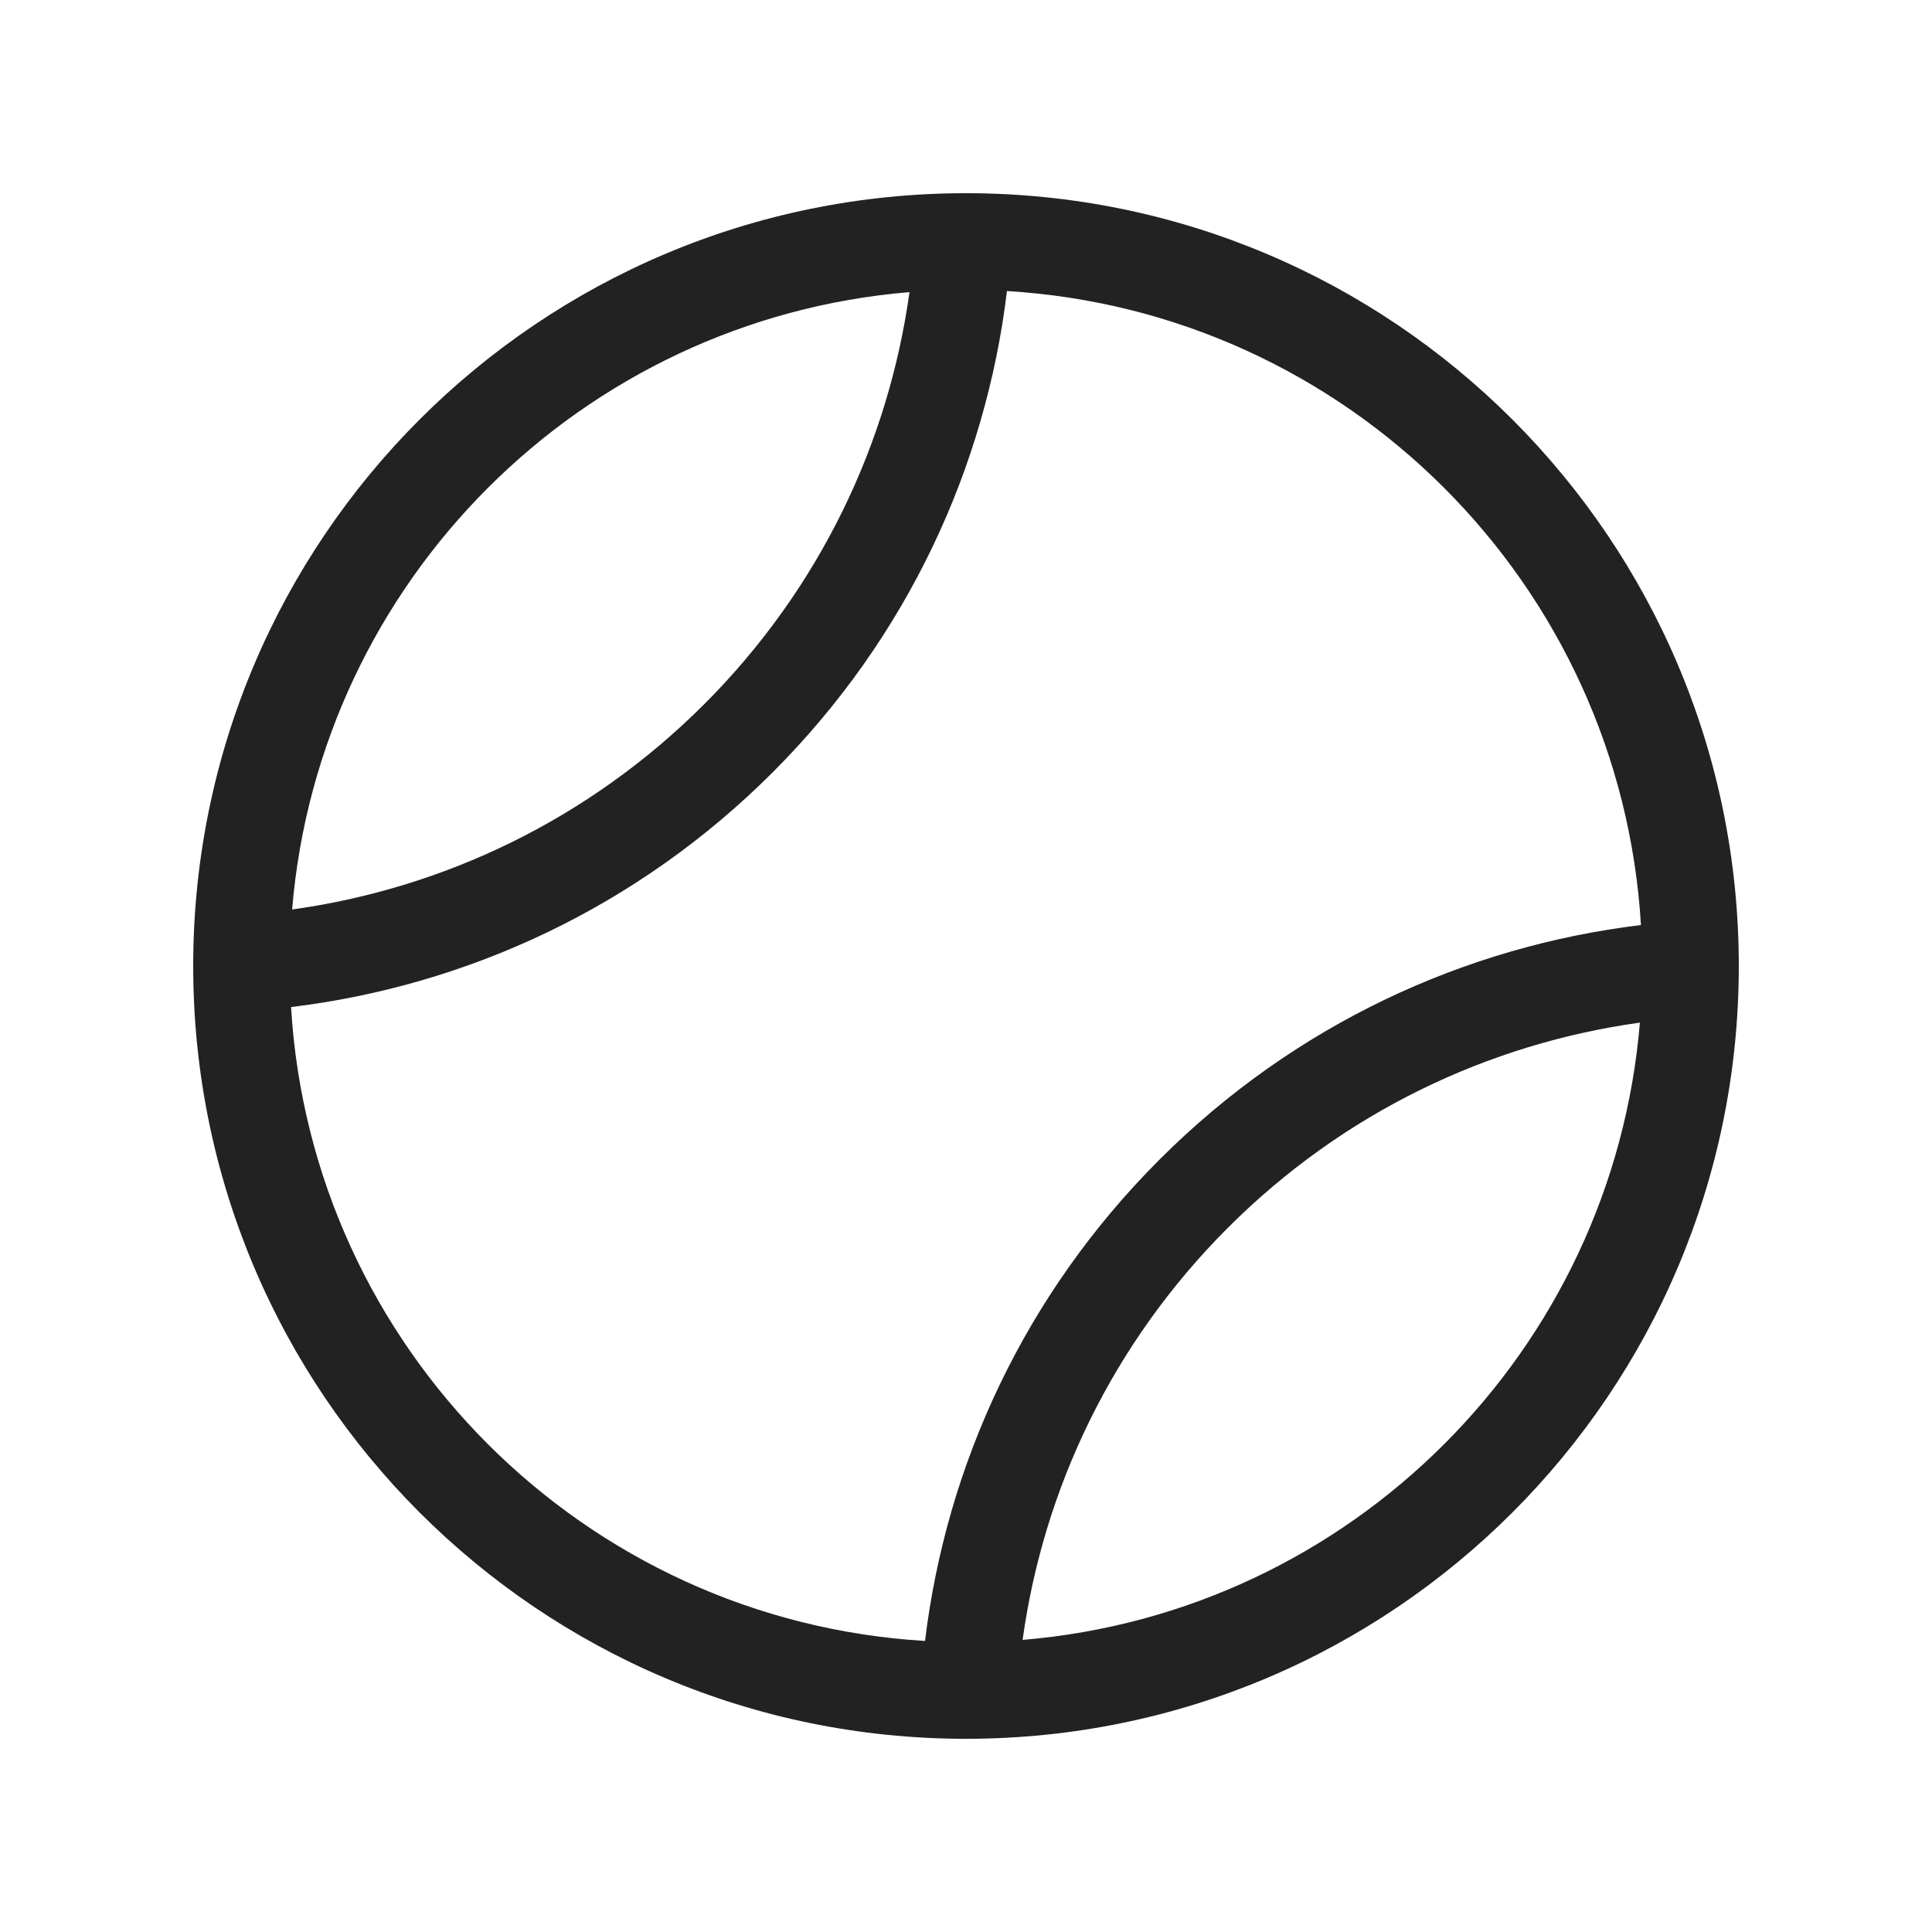
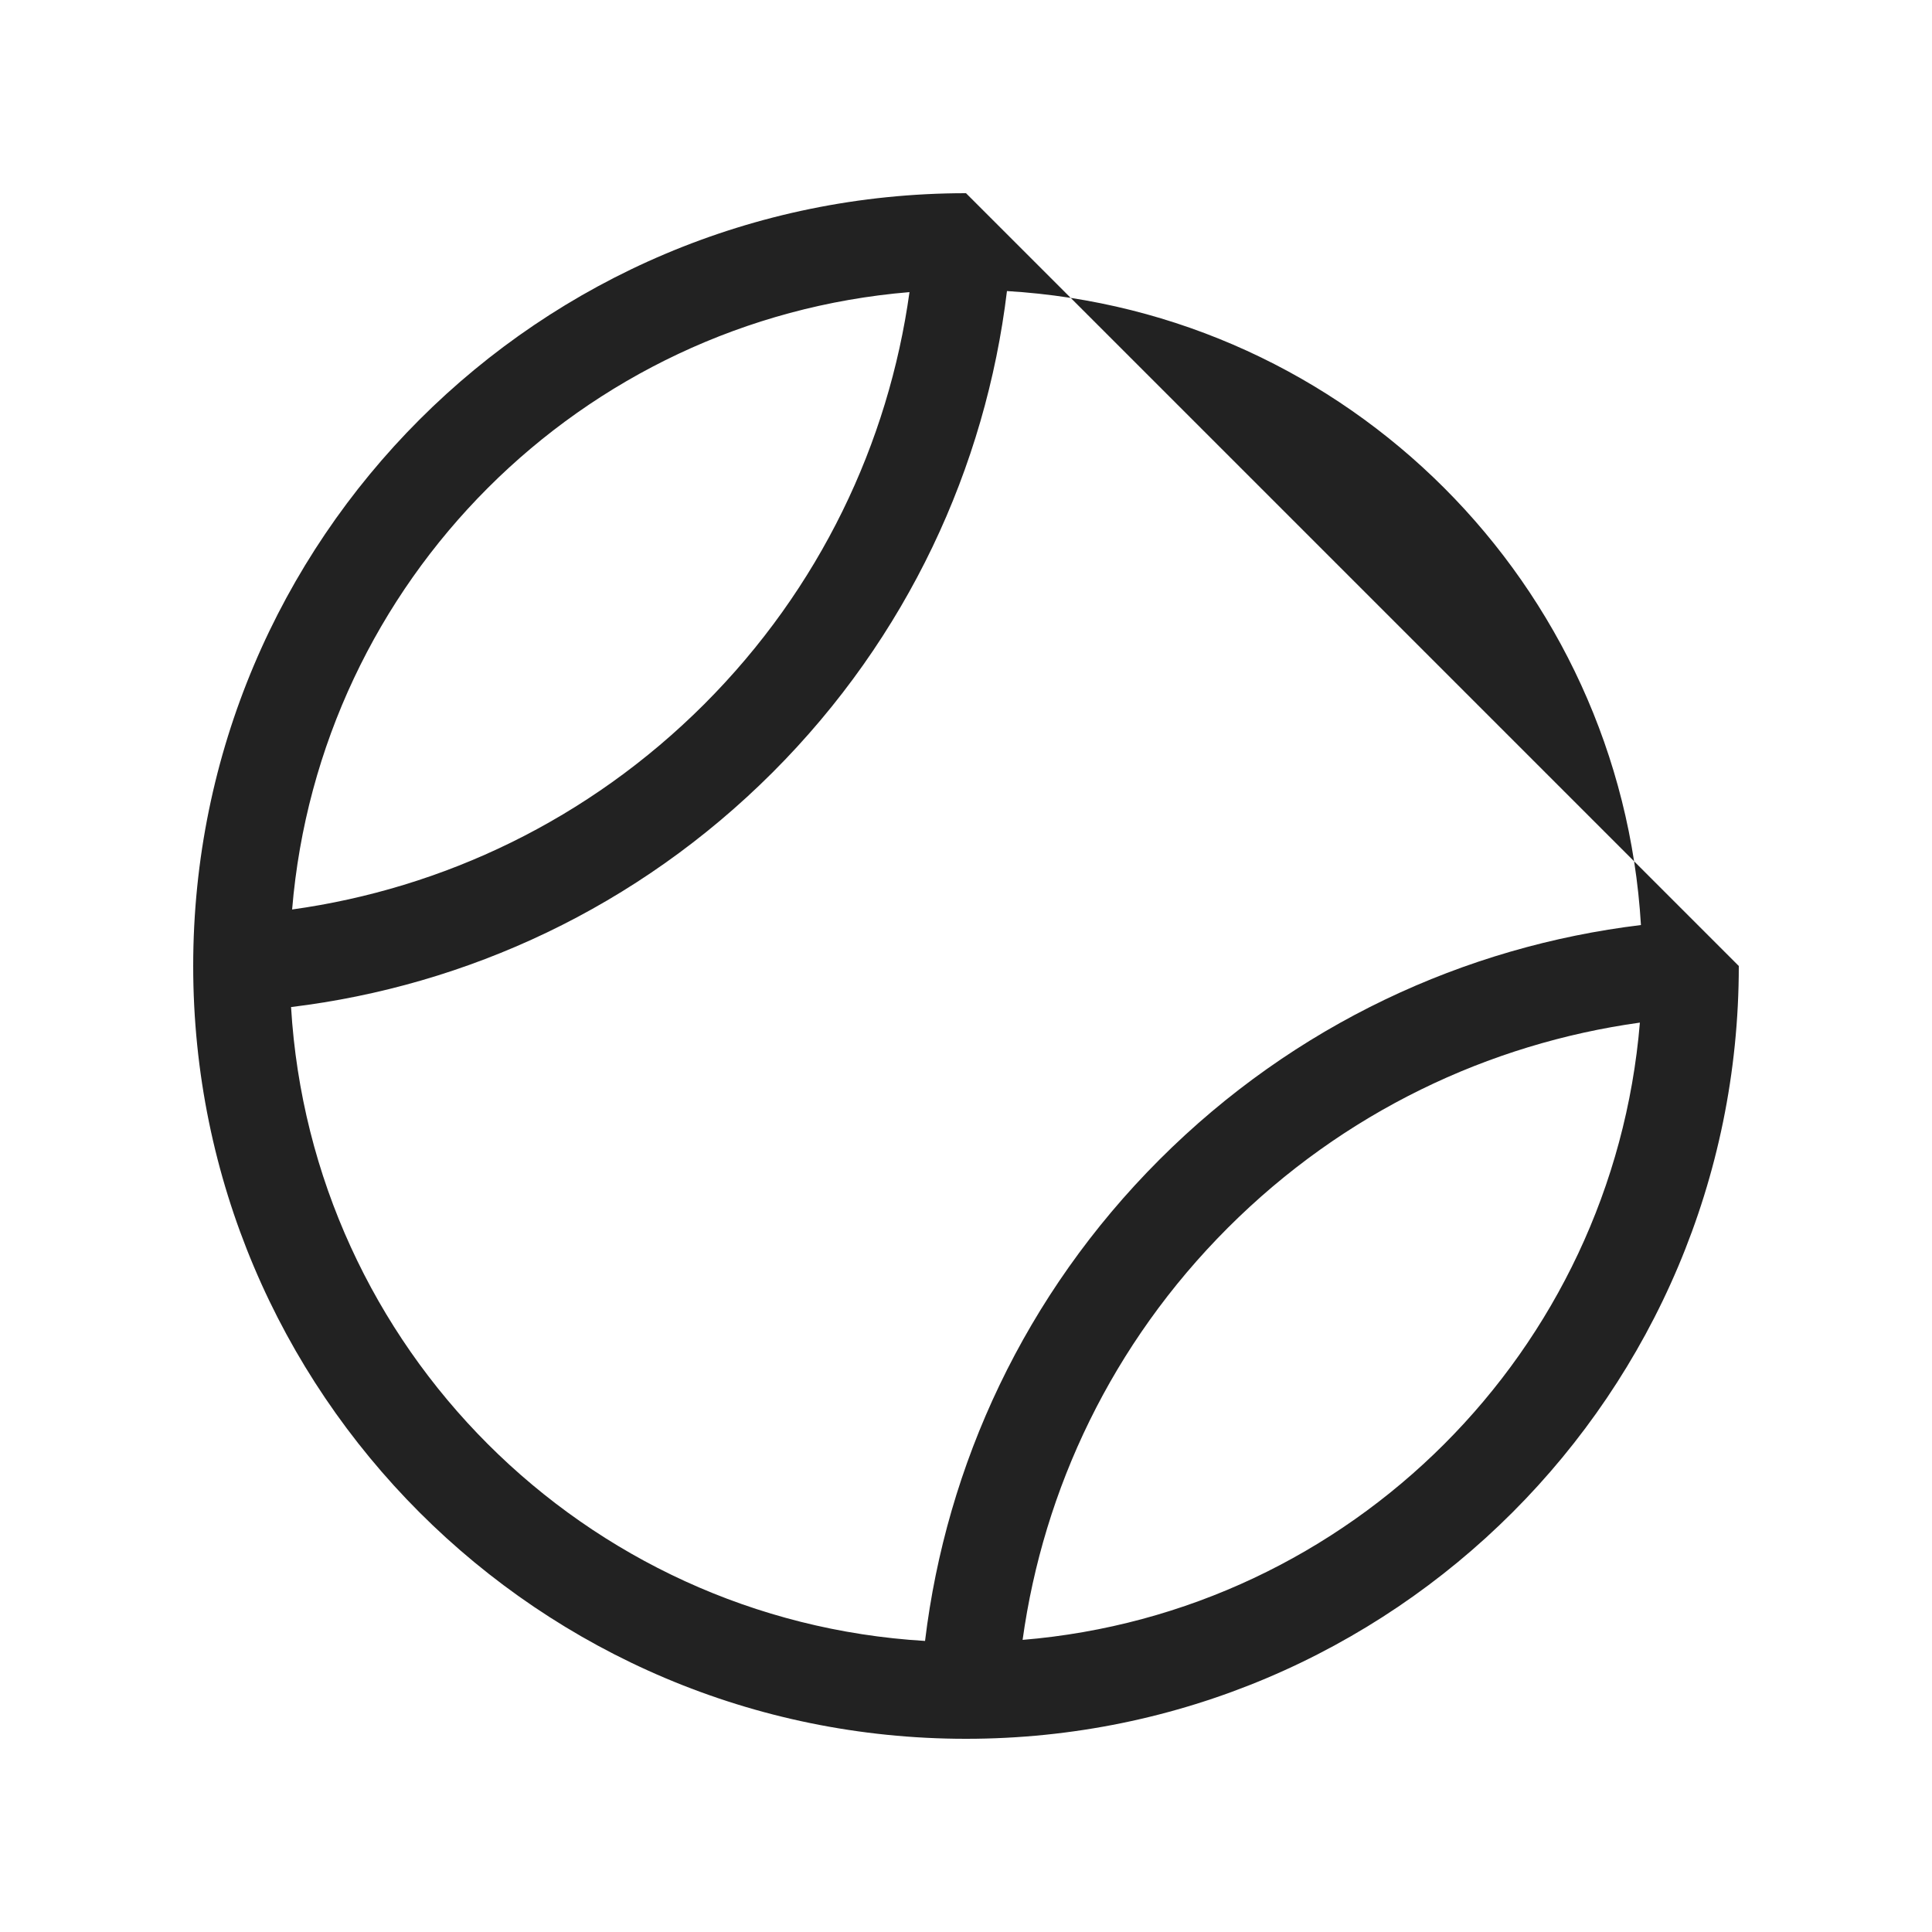
<svg xmlns="http://www.w3.org/2000/svg" width="20" height="20" viewBox="0 0 20 20" fill="none">
-   <path fill-rule="evenodd" clip-rule="evenodd" d="M10 2C5.582 2 2 5.582 2 10C2 14.418 5.582 18 10 18C14.418 18 18 14.418 18 10C18 5.582 14.418 2 10 2ZM9.415 3.024C6.016 3.306 3.306 6.016 3.024 9.415C4.585 9.198 6.09 8.489 7.29 7.29C8.489 6.09 9.198 4.585 9.415 3.024ZM3.013 10.425C3.224 13.953 6.048 16.776 9.576 16.987C9.796 15.166 10.605 13.402 12.003 12.004C13.402 10.605 15.166 9.796 16.987 9.576C16.776 6.048 13.953 3.224 10.424 3.013C10.204 4.834 9.395 6.599 7.997 7.997C6.598 9.395 4.834 10.204 3.013 10.425ZM16.976 10.586C15.415 10.803 13.91 11.511 12.71 12.711C11.511 13.91 10.802 15.415 10.586 16.976C13.985 16.694 16.694 13.985 16.976 10.586Z" fill="#222222" />
+   <path fill-rule="evenodd" clip-rule="evenodd" d="M10 2C5.582 2 2 5.582 2 10C2 14.418 5.582 18 10 18C14.418 18 18 14.418 18 10ZM9.415 3.024C6.016 3.306 3.306 6.016 3.024 9.415C4.585 9.198 6.09 8.489 7.29 7.29C8.489 6.09 9.198 4.585 9.415 3.024ZM3.013 10.425C3.224 13.953 6.048 16.776 9.576 16.987C9.796 15.166 10.605 13.402 12.003 12.004C13.402 10.605 15.166 9.796 16.987 9.576C16.776 6.048 13.953 3.224 10.424 3.013C10.204 4.834 9.395 6.599 7.997 7.997C6.598 9.395 4.834 10.204 3.013 10.425ZM16.976 10.586C15.415 10.803 13.91 11.511 12.71 12.711C11.511 13.91 10.802 15.415 10.586 16.976C13.985 16.694 16.694 13.985 16.976 10.586Z" fill="#222222" />
</svg>